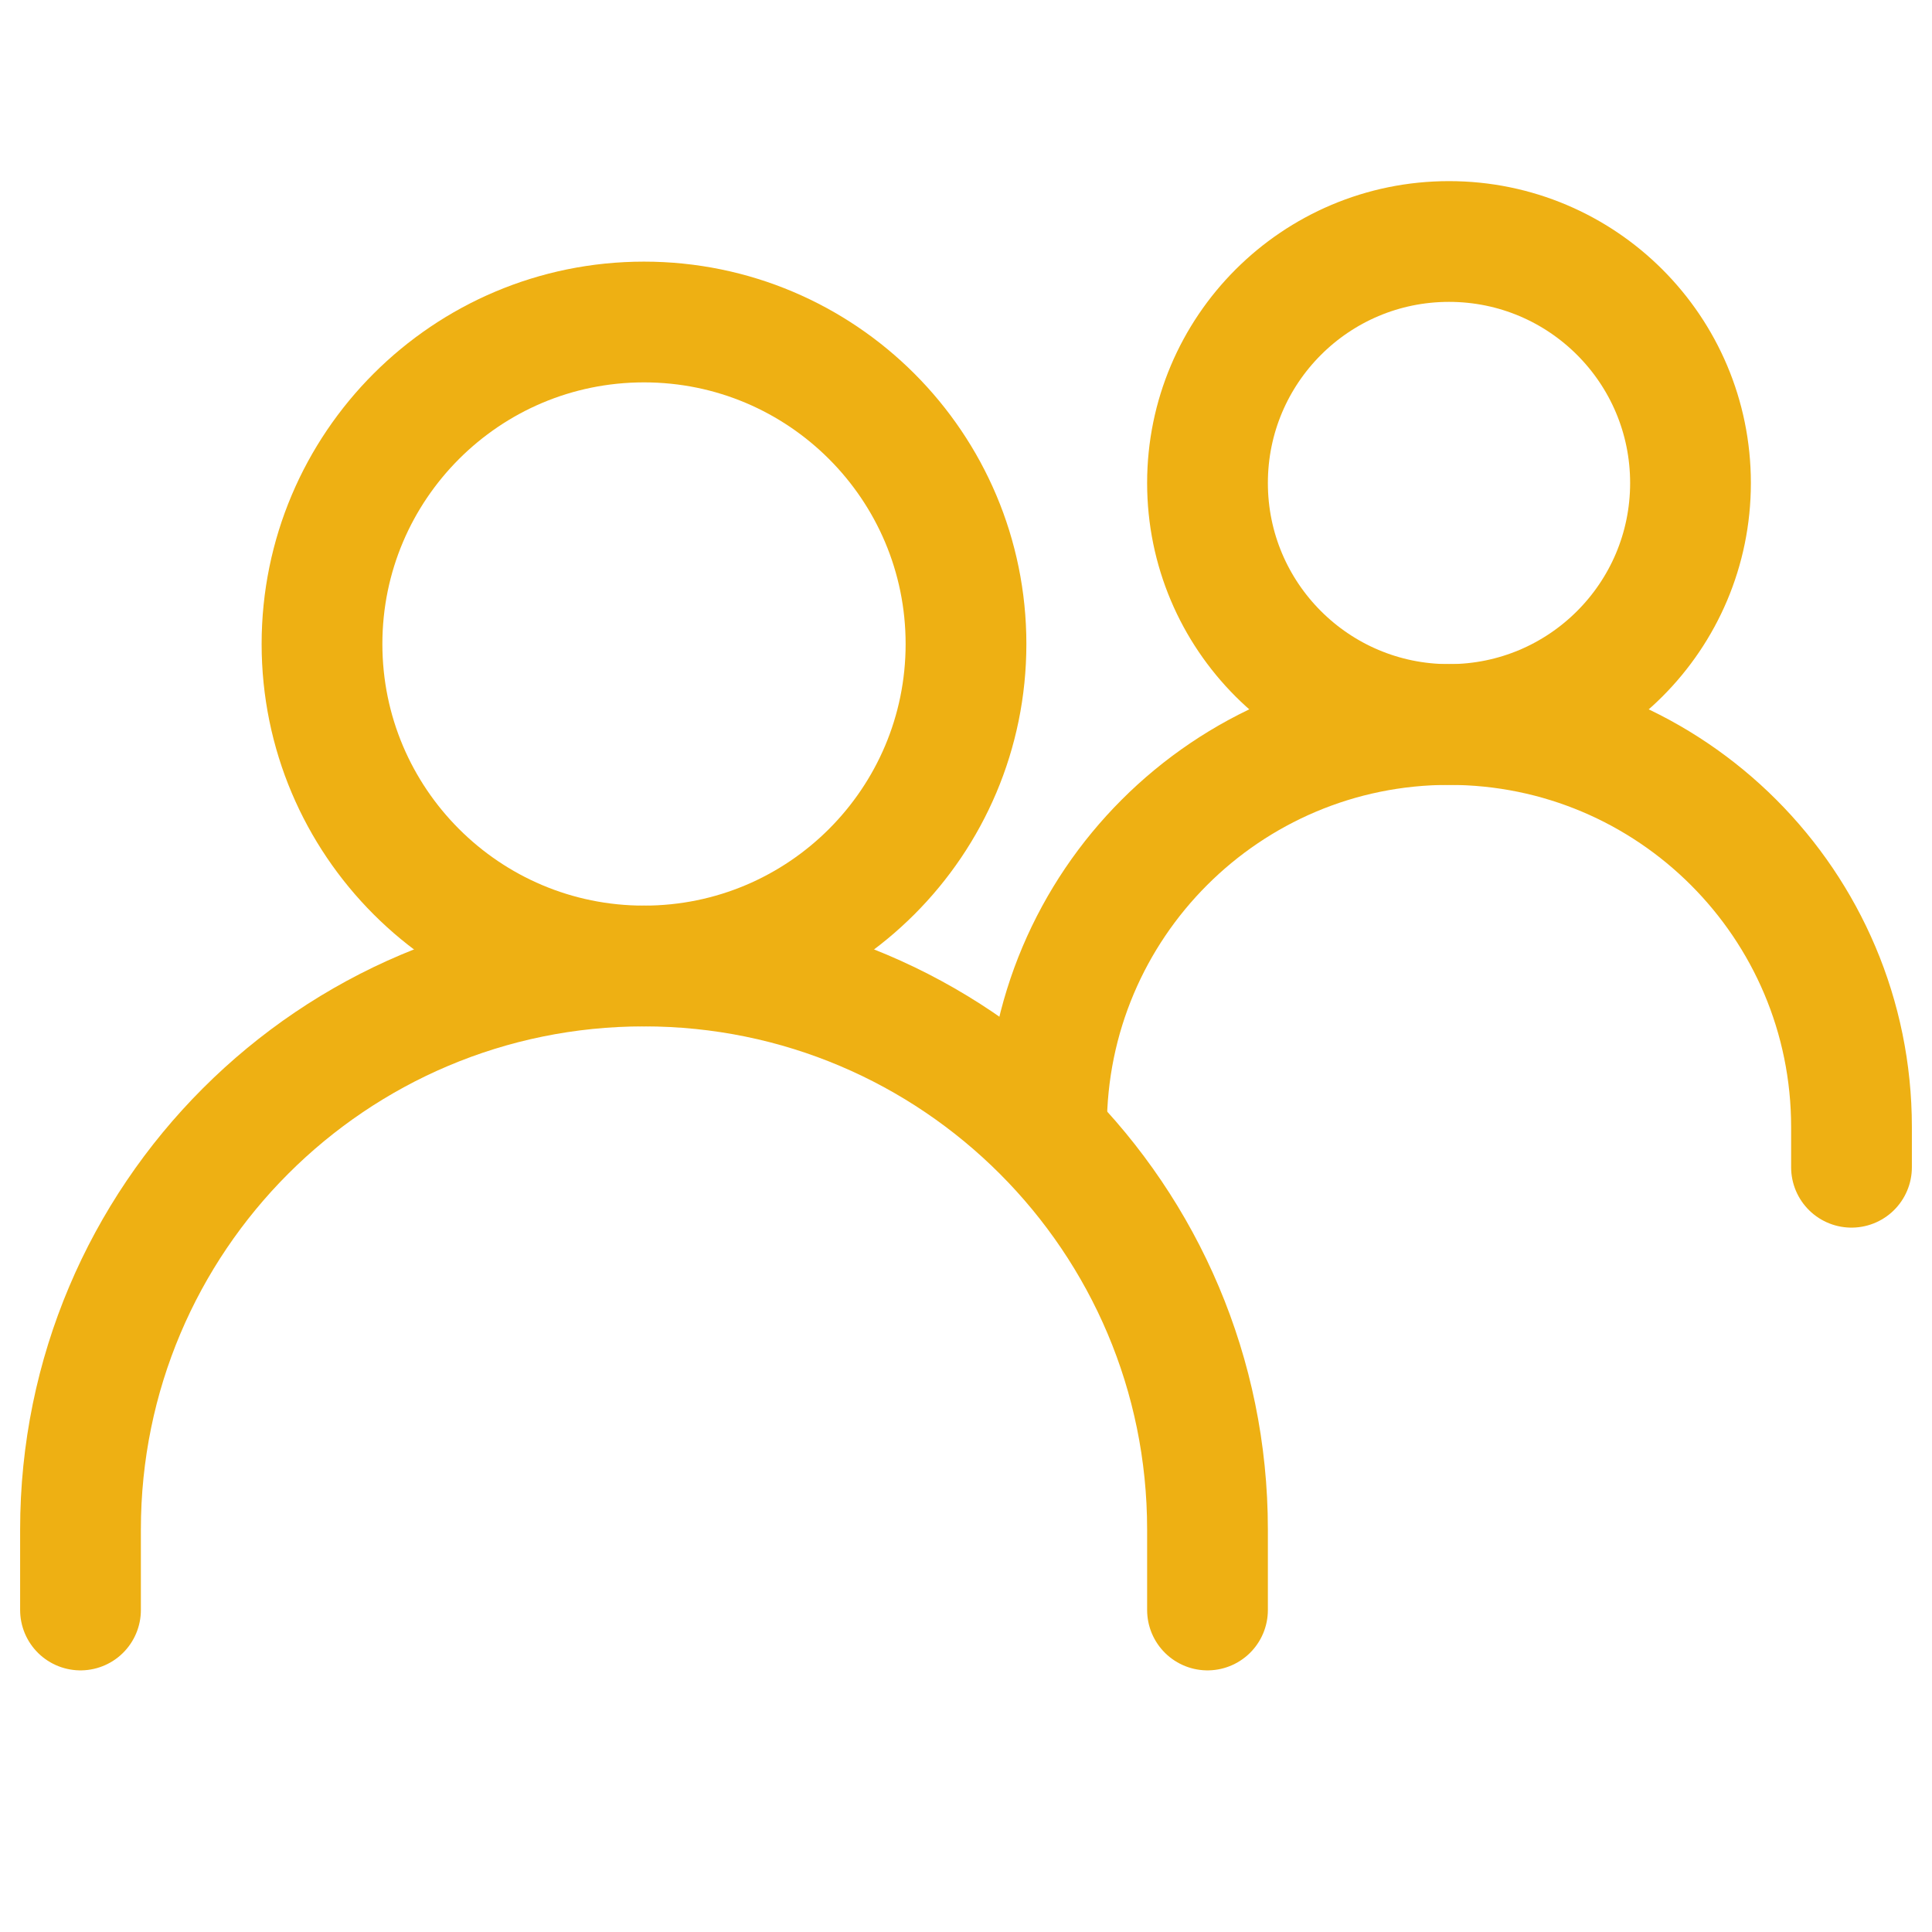
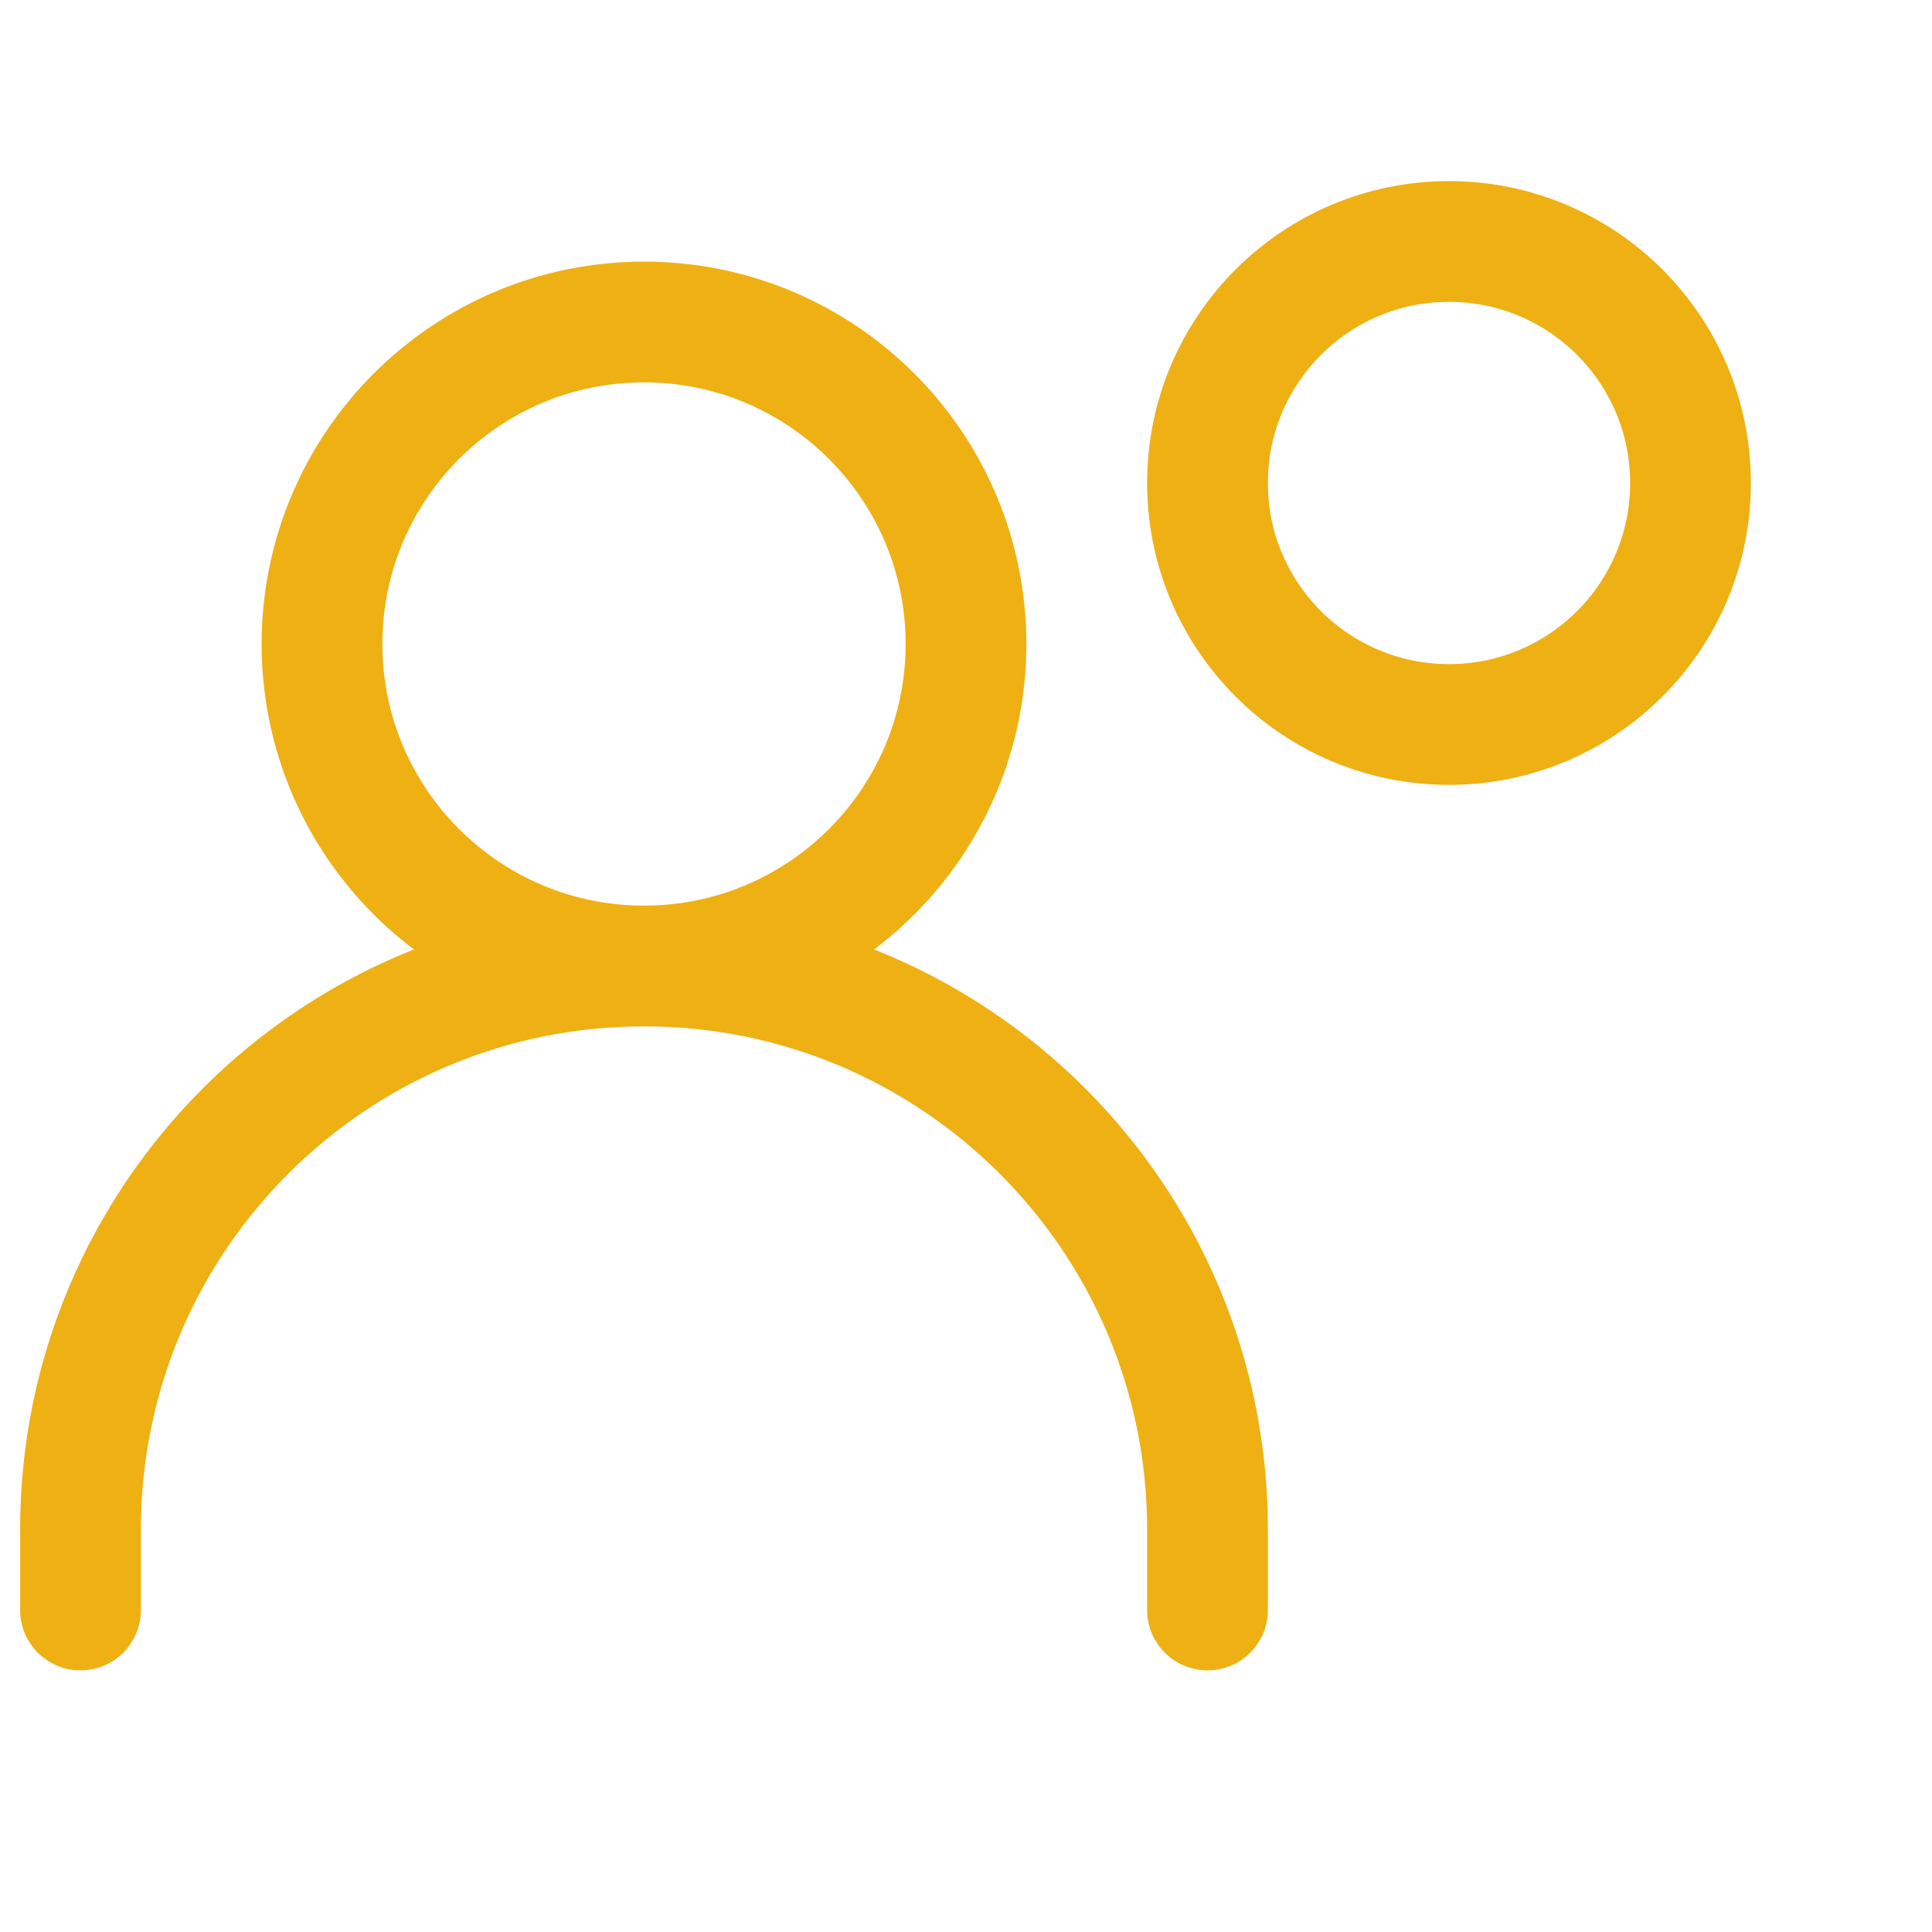
<svg xmlns="http://www.w3.org/2000/svg" fill="none" height="24" stroke-width="1.5" viewBox="0 0 24 24" width="24">
  <path d="M1 20V19C1 15.134 4.134 12 8 12V12C11.866 12 15 15.134 15 19V20" stroke="#eeb013" stroke-linecap="round" stroke-width="1.5px" original-stroke="#333333" fill="none" />
-   <path d="M13 14V14C13 11.239 15.239 9 18 9V9C20.761 9 23 11.239 23 14V14.5" stroke="#eeb013" stroke-linecap="round" stroke-width="1.5px" original-stroke="#333333" fill="none" />
  <path d="M8 12C10.209 12 12 10.209 12 8C12 5.791 10.209 4 8 4C5.791 4 4 5.791 4 8C4 10.209 5.791 12 8 12Z" stroke="#eeb013" stroke-linecap="round" stroke-linejoin="round" stroke-width="1.5px" original-stroke="#333333" fill="none" />
  <path d="M18 9C19.657 9 21 7.657 21 6C21 4.343 19.657 3 18 3C16.343 3 15 4.343 15 6C15 7.657 16.343 9 18 9Z" stroke="#eeb013" stroke-linecap="round" stroke-linejoin="round" stroke-width="1.5px" original-stroke="#333333" fill="none" />
</svg>